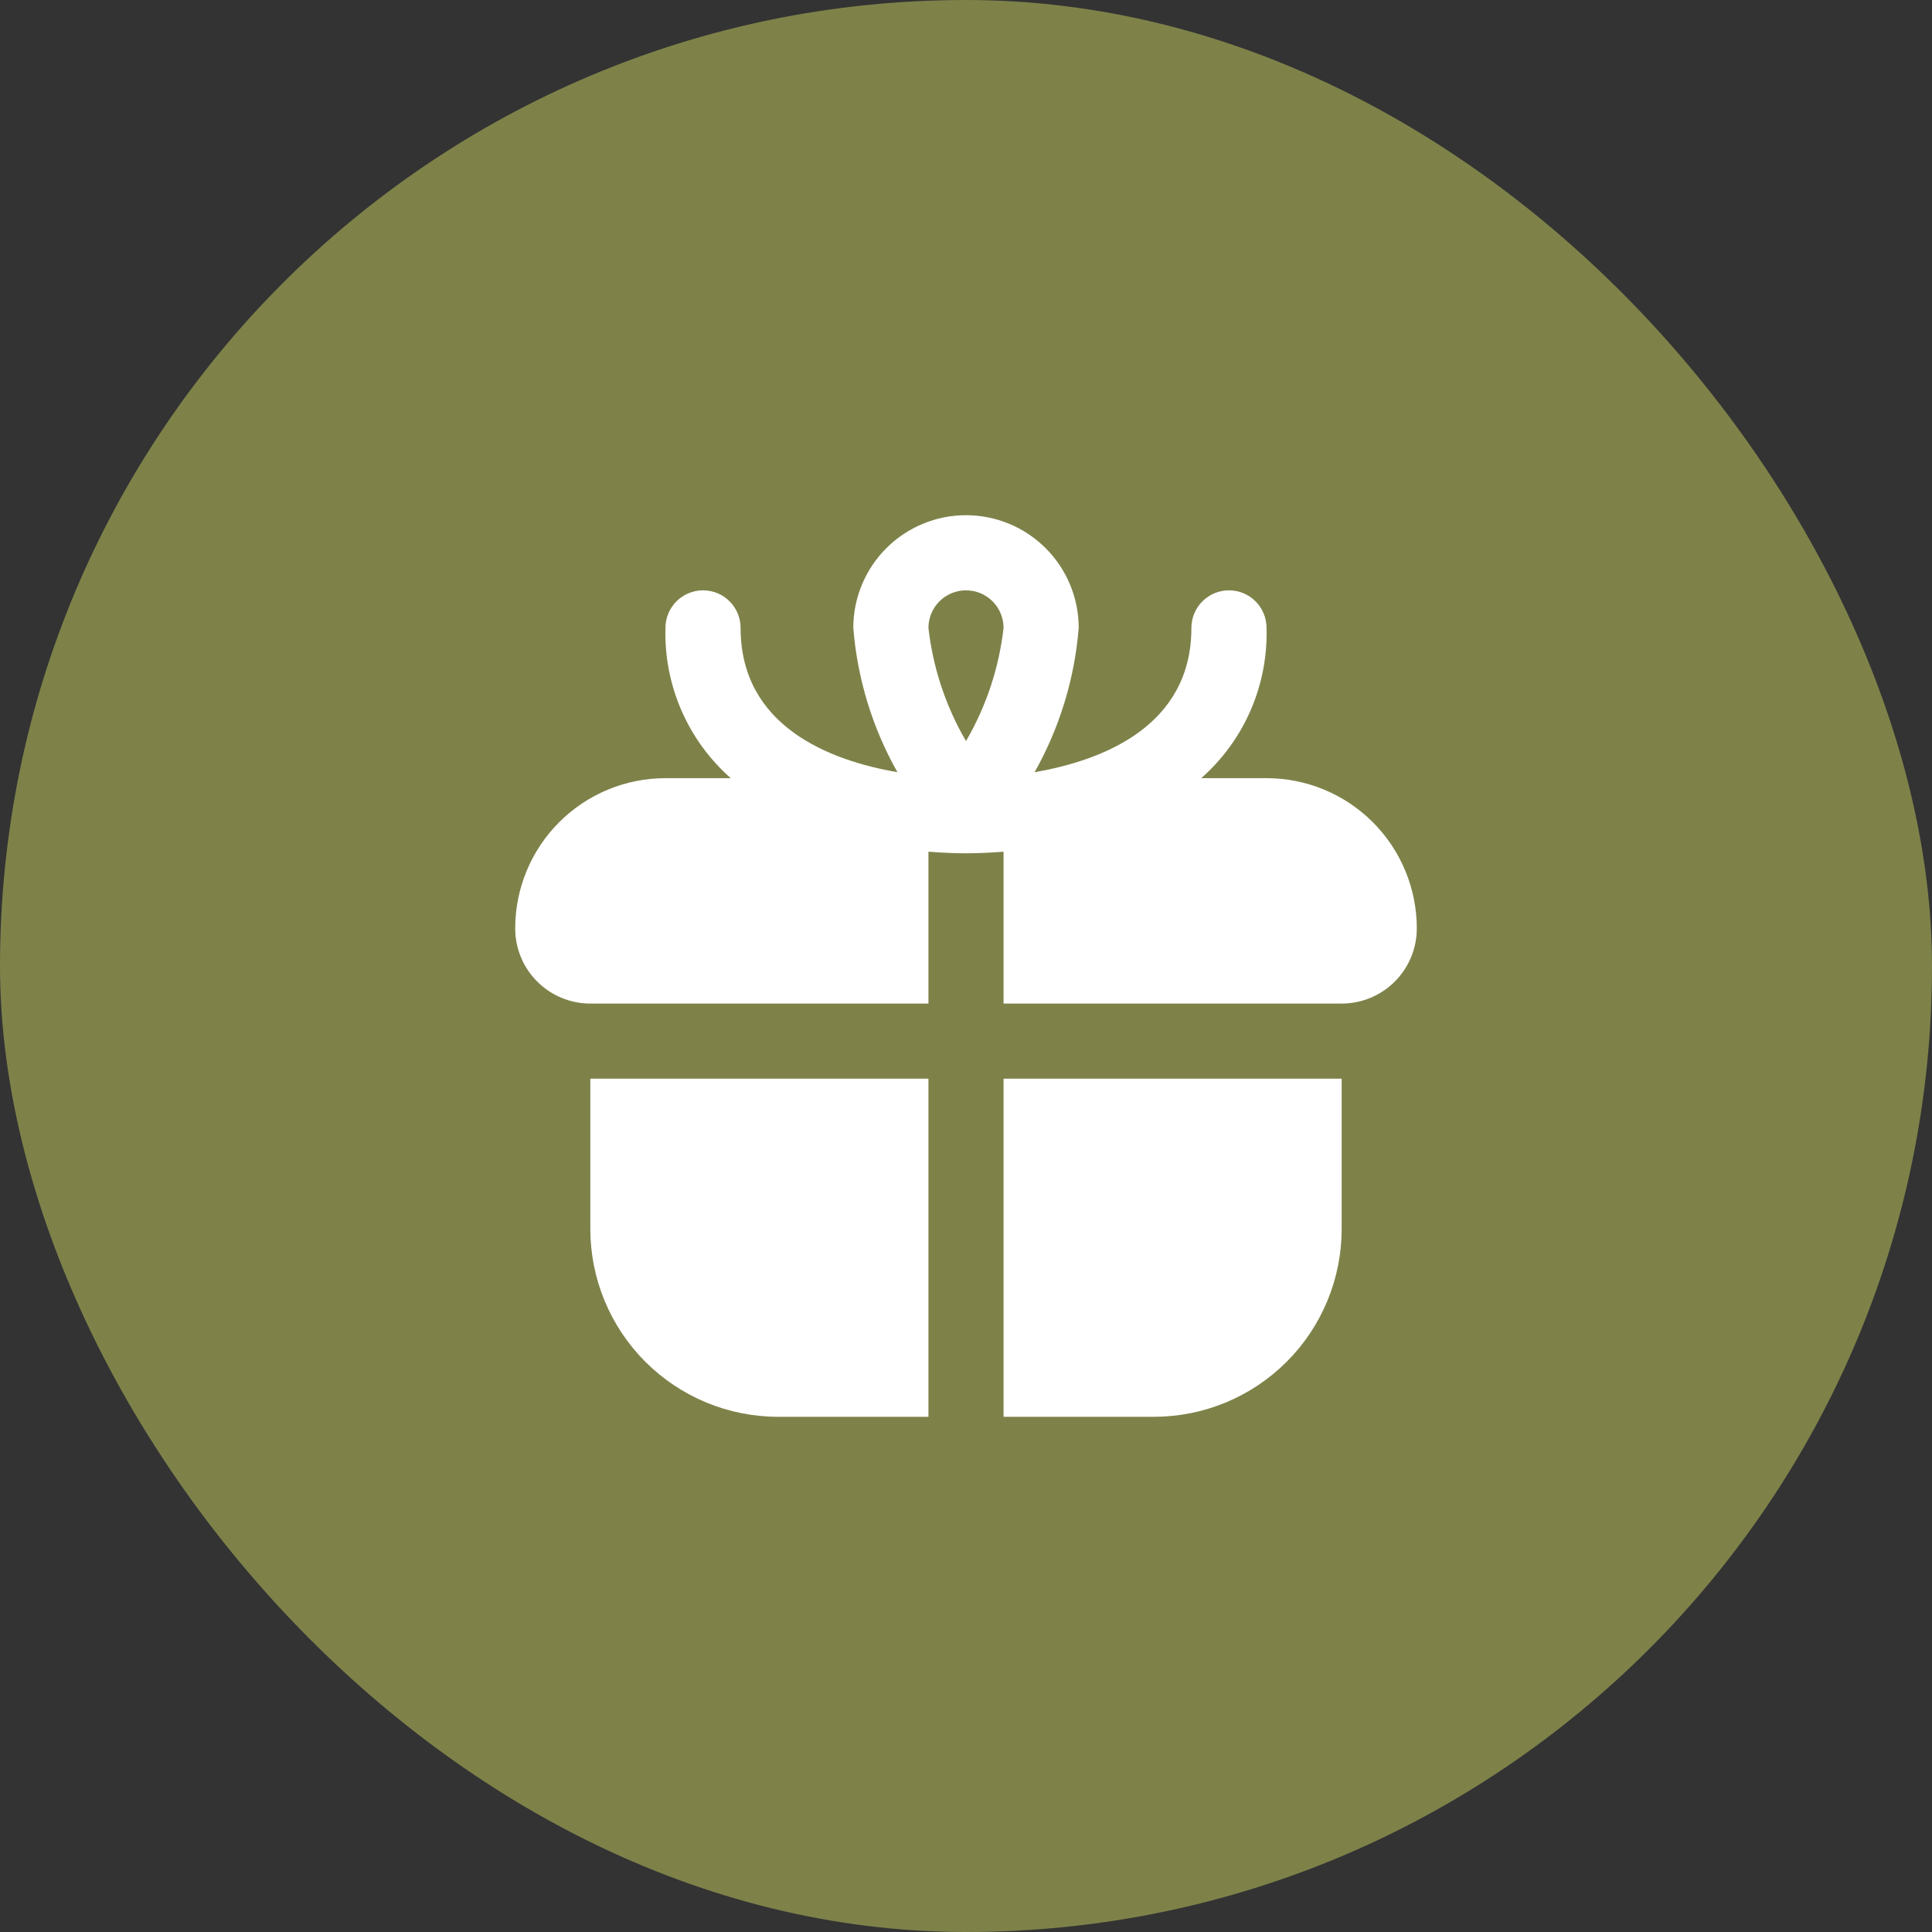
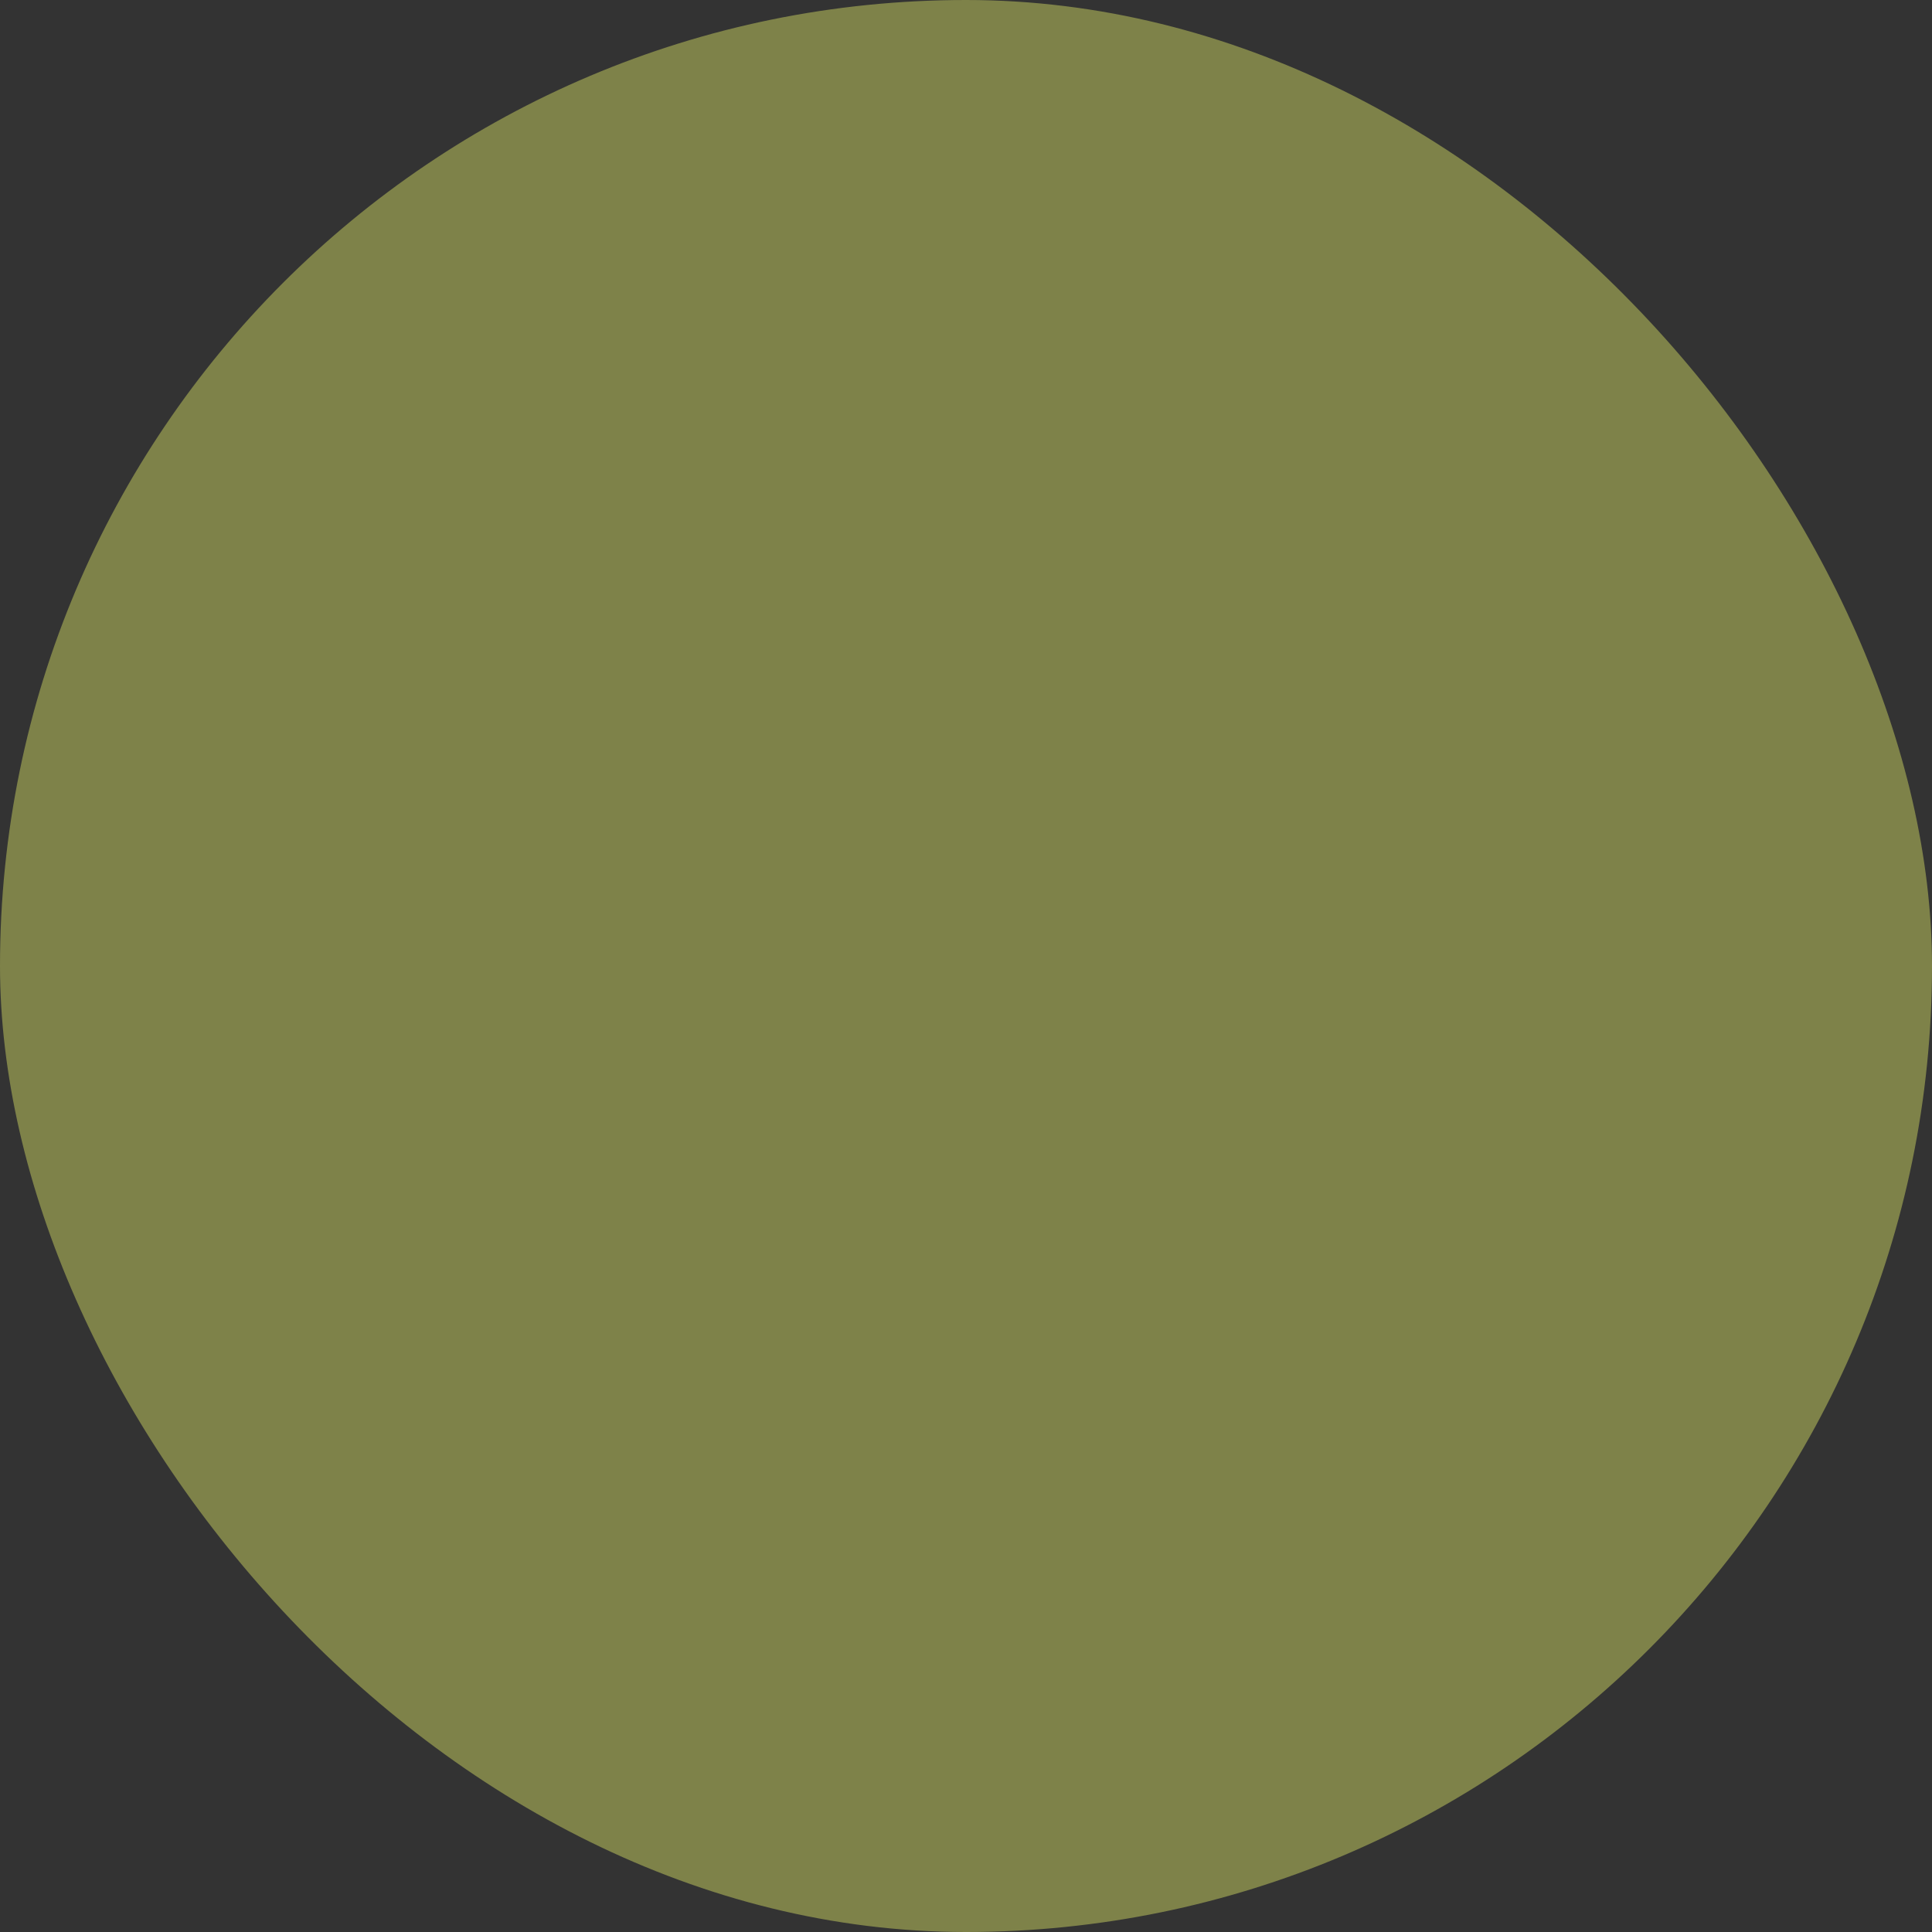
<svg xmlns="http://www.w3.org/2000/svg" width="300" height="300" viewBox="0 0 300 300" fill="none">
  <rect x="0" y="0" width="300" height="300" fill="#333333" stroke="none" />
  <rect width="300" height="300" rx="150" fill="#7E8249" />
  <g clip-path="url(#clip0_234_1140)">
-     <path d="M91.667 167.5H144.167V220H120.833C113.098 220 105.679 216.927 100.209 211.457C94.74 205.987 91.667 198.569 91.667 190.833V167.5ZM220 144.167C220 147.261 218.771 150.228 216.583 152.416C214.395 154.604 211.428 155.833 208.333 155.833H155.833V132.249C153.873 132.401 151.919 132.5 150 132.5C148.081 132.5 146.127 132.401 144.167 132.249V155.833H91.667C88.573 155.833 85.605 154.604 83.417 152.416C81.229 150.228 80 147.261 80 144.167C80 137.978 82.458 132.043 86.834 127.668C91.21 123.292 97.145 120.833 103.333 120.833H113.472C110.173 117.926 107.555 114.328 105.803 110.296C104.051 106.264 103.208 101.895 103.333 97.5C103.333 95.953 103.948 94.469 105.042 93.375C106.136 92.281 107.62 91.667 109.167 91.667C110.714 91.667 112.197 92.281 113.291 93.375C114.385 94.469 115 95.953 115 97.5C115 112.795 128.831 118.092 139.348 119.906C135.466 113.023 133.129 105.377 132.5 97.5C132.5 92.859 134.344 88.407 137.626 85.126C140.908 81.844 145.359 80 150 80C154.641 80 159.092 81.844 162.374 85.126C165.656 88.407 167.5 92.859 167.5 97.5C166.871 105.377 164.534 113.023 160.652 119.906C171.169 118.092 185 112.795 185 97.5C185 95.953 185.615 94.469 186.709 93.375C187.803 92.281 189.286 91.667 190.833 91.667C192.38 91.667 193.864 92.281 194.958 93.375C196.052 94.469 196.667 95.953 196.667 97.5C196.792 101.895 195.949 106.264 194.197 110.296C192.445 114.328 189.827 117.926 186.528 120.833H196.667C202.855 120.833 208.79 123.292 213.166 127.668C217.542 132.043 220 137.978 220 144.167ZM144.167 97.5C144.871 103.7 146.857 109.685 150 115.076C153.143 109.685 155.129 103.7 155.833 97.5C155.833 95.953 155.219 94.469 154.125 93.375C153.031 92.281 151.547 91.667 150 91.667C148.453 91.667 146.969 92.281 145.875 93.375C144.781 94.469 144.167 95.953 144.167 97.5ZM155.833 220H179.167C182.997 220 186.79 219.246 190.328 217.78C193.867 216.314 197.082 214.166 199.791 211.457C202.499 208.749 204.647 205.534 206.113 201.995C207.579 198.456 208.333 194.664 208.333 190.833V167.5H155.833V220Z" fill="white" />
-   </g>
+     </g>
  <defs>
    <clipPath id="clip0_234_1140">
      <rect width="140" height="140" fill="white" transform="translate(80 80)" />
    </clipPath>
  </defs>
</svg>